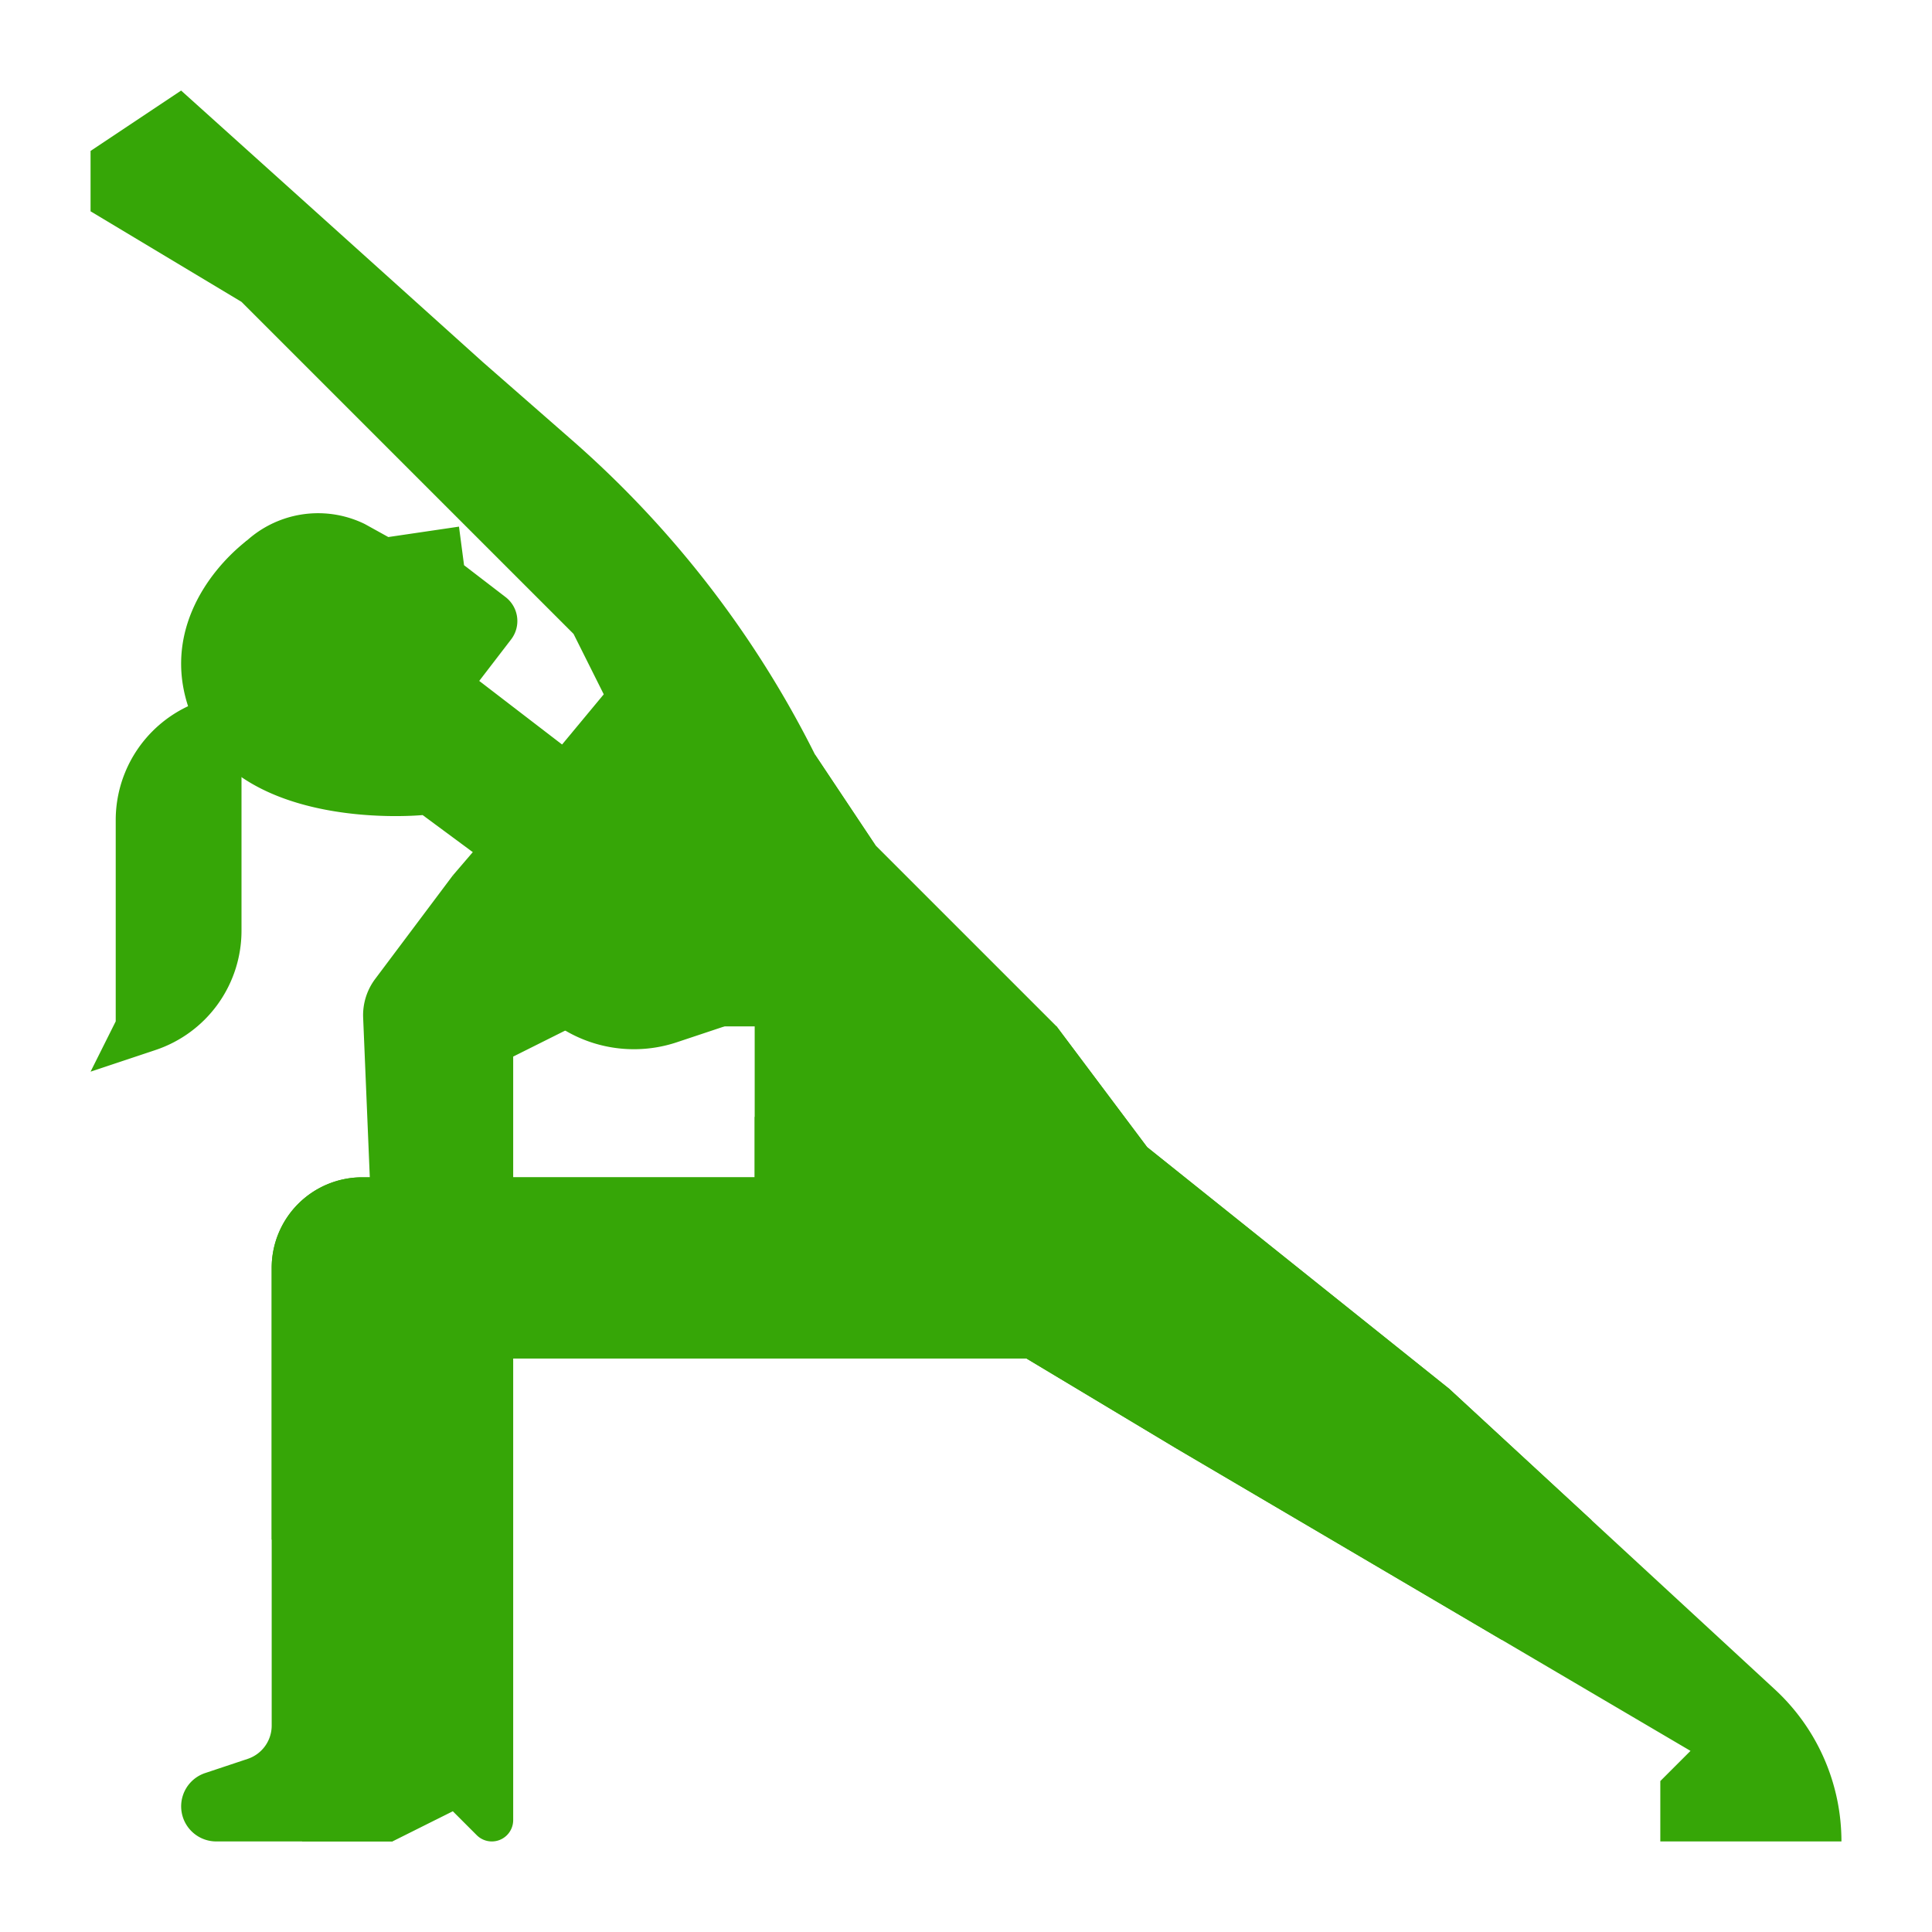
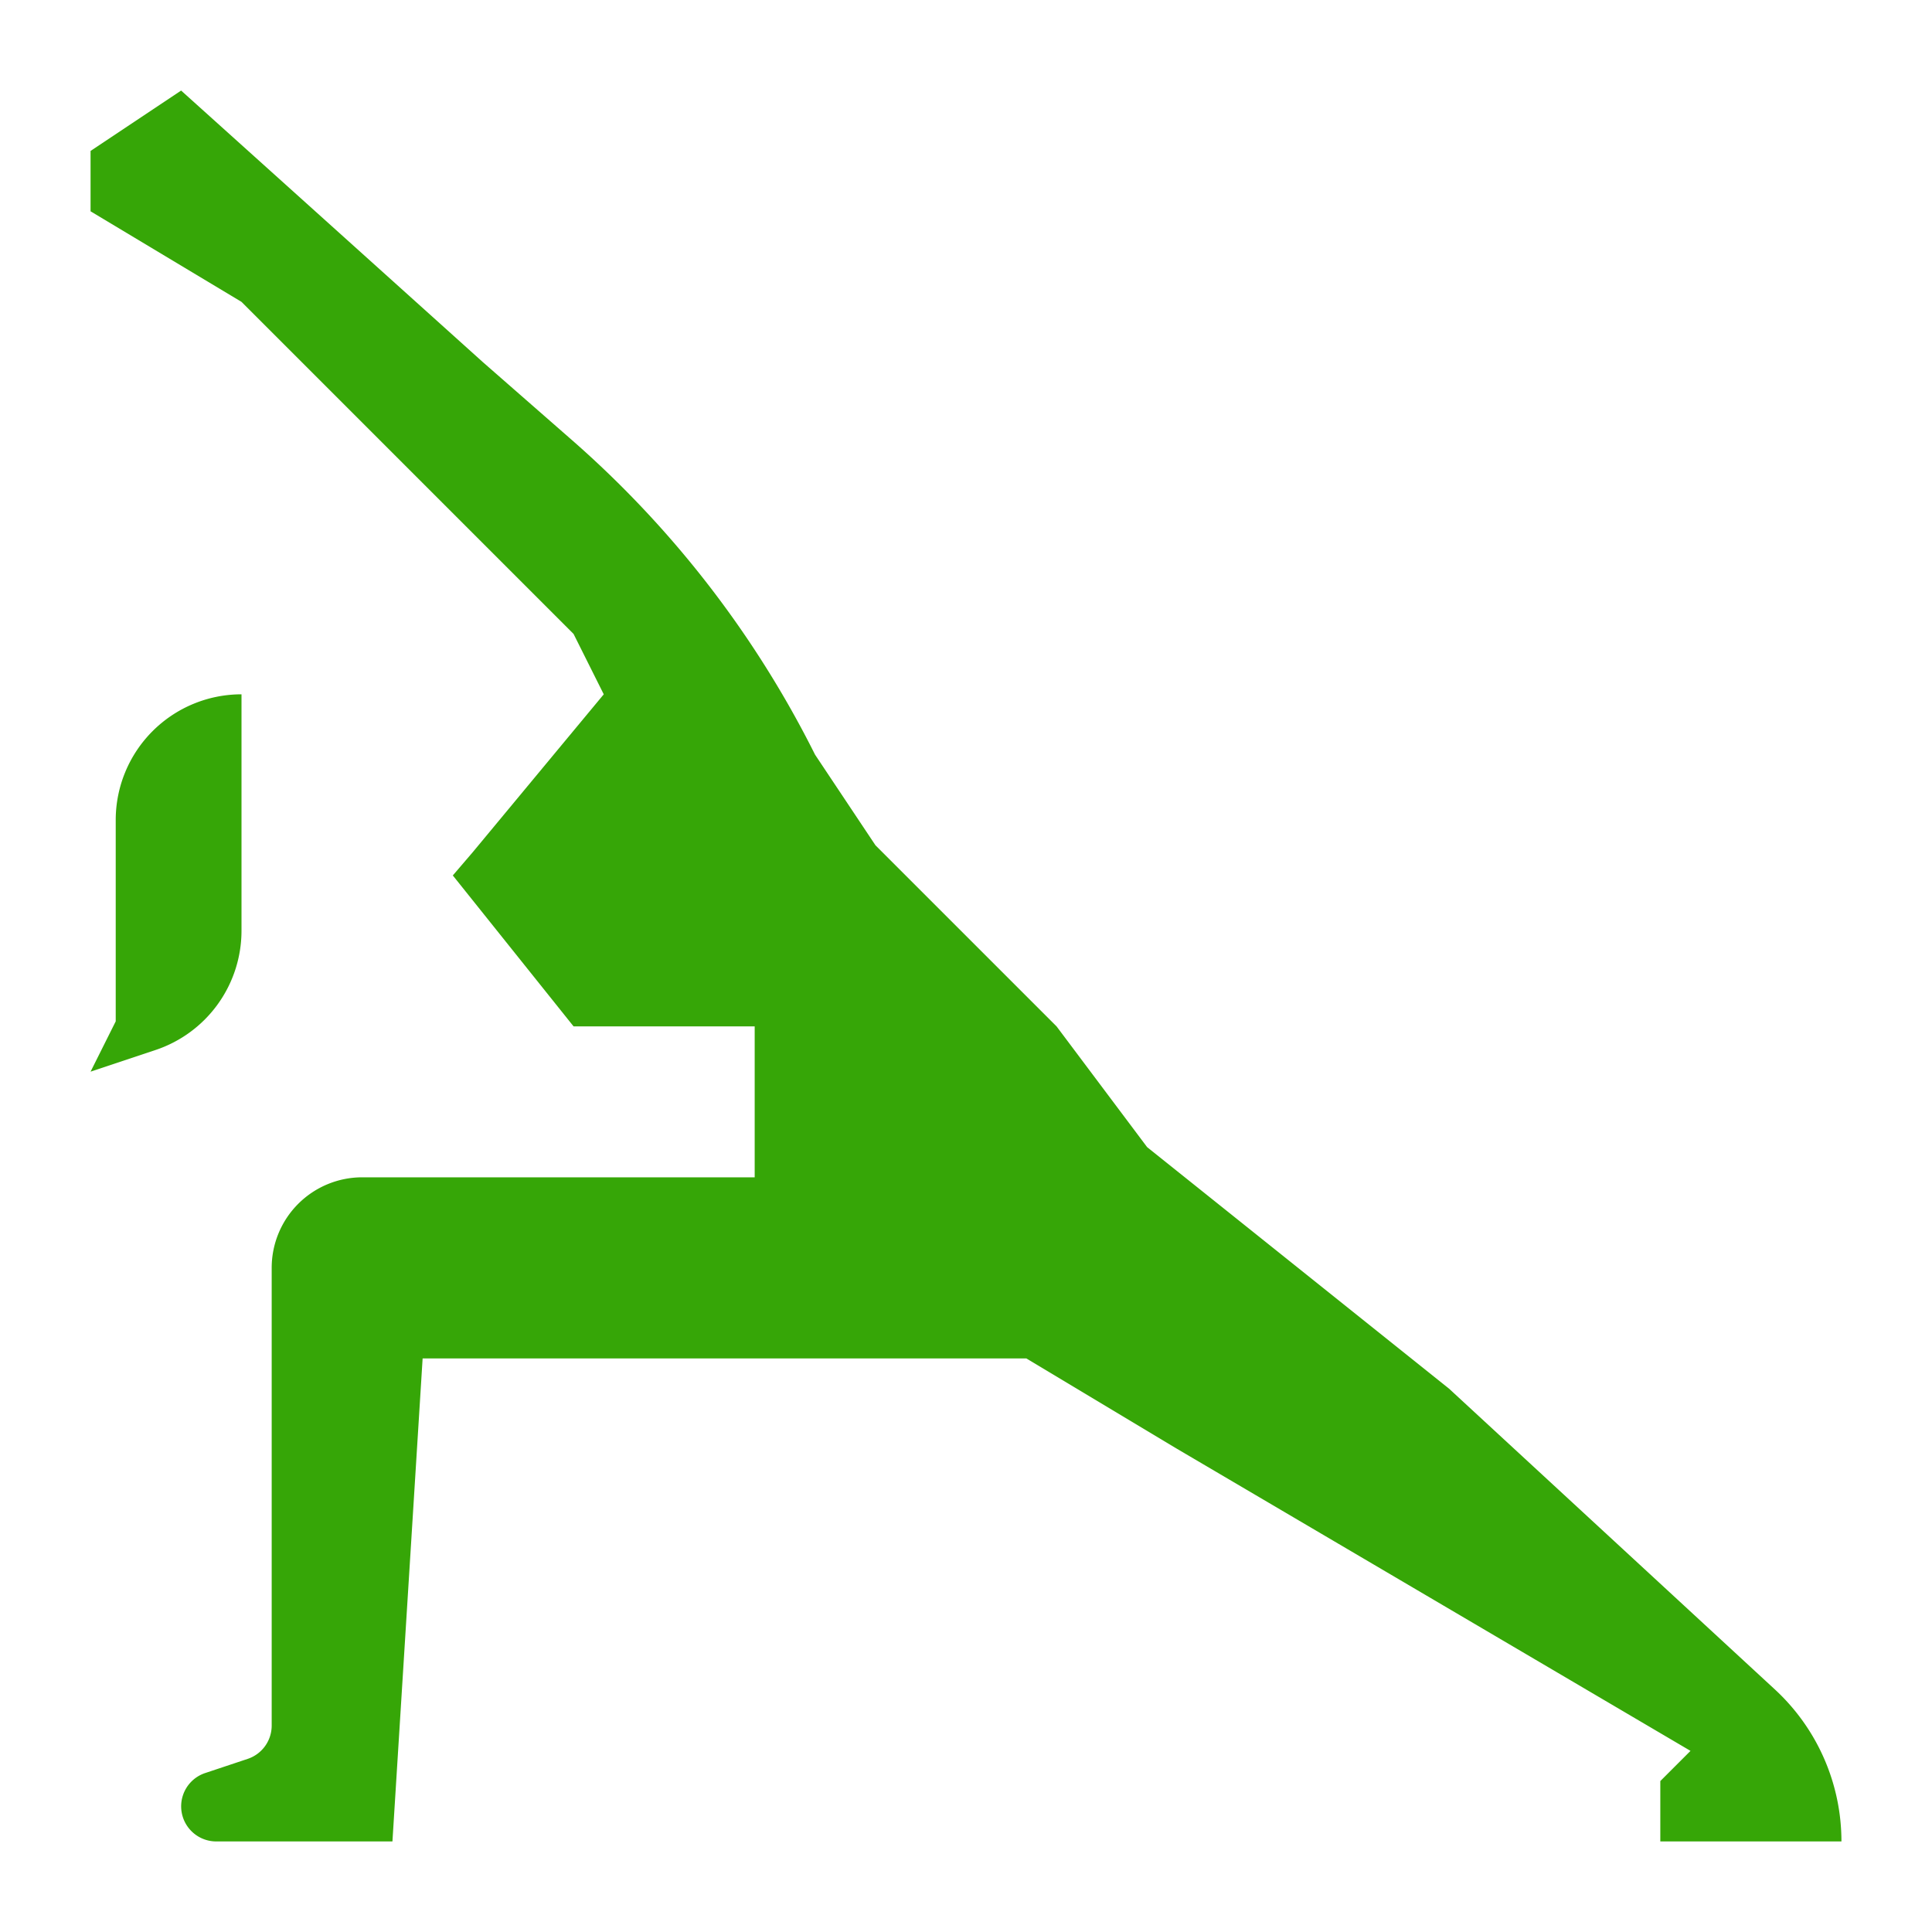
<svg xmlns="http://www.w3.org/2000/svg" version="1.1" width="512" height="512" x="0" y="0" viewBox="0 0 512 512" style="enable-background:new 0 0 512 512" xml:space="preserve" class="">
  <g>
-     <path fill="#36a607" d="M112 216a403.4 403.4 0 0 1-40.542-23.062c-13.989-6.823-19.312-27.116-12.49-41.1a28.172 28.172 0 0 1 37.687-12.975l6.254 3.46 18.727-2.759 1.342 10.222 11 8.446a8 8 0 0 1 1.473 11.218l-8.447 11 46.255 35.517-22.2 28.909z" opacity="1" data-original="#feb784" />
    <path fill="#36a607" d="M488 488h-48v-16l8-8-49.96-29.39L312 384l-40-24H112l-3.06 49.02L104 488H57.3a9.3 9.3 0 0 1-2.94-18.12l11.28-3.76A9.3 9.3 0 0 0 72 457.3V336a24 24 0 0 1 24-24h104v-40h-48l-32-40 5.29-6.17 23.67-28.53L160 184l-8-16-88-88-40-24V40l24-16 80 72 23.613 20.661A272.917 272.917 0 0 1 216 200l16 24 48 48 24 32 80 64 37.82 34.91 48.545 44.811A54.819 54.819 0 0 1 488 488z" opacity="1" data-original="#feb784" />
-     <path fill="#36a607" d="M421.82 402.91 400 432l-1.96 2.61L312 384l-40-24H112l-3.06 49.02L104 408H72v-72a24.006 24.006 0 0 1 24-24h104v-16l80-24 24 32 80 64z" opacity="1" data-original="#b53f92" class="" />
-     <path fill="#36a607" d="m120 232-20.576 27.435a16 16 0 0 0-3.186 10.265L104 456l-24 32h24l16-8 6.343 6.343a5.657 5.657 0 0 0 4 1.657 5.657 5.657 0 0 0 5.657-5.657V280l16-8z" opacity="1" data-original="#fec093" class="" />
    <path fill="#36a607" d="M30.667 217.333v53.334L24 284l17.208-5.736A33.333 33.333 0 0 0 64 246.641V184a33.333 33.333 0 0 0-33.333 33.333z" opacity="1" data-original="#6e3c26" class="" />
-     <path fill="#36a607" d="m97.156 191.049-8.163 2.812a9.891 9.891 0 0 1-9.151-17.269l1.933-1.448-16.346-31.9c-10.621 8.315-23.457 25.863-14.3 47.32C64.01 220.772 112 216 112 216z" opacity="1" data-original="#6e3c26" class="" />
-     <path fill="#36a607" d="m192 272 40-48-16-24s-32 8-56-16c0 0 16 32 0 48s-40 0-40 0l17.154 28.589a35.968 35.968 0 0 0 19.47 15.619 35.974 35.974 0 0 0 22.75 0z" opacity="1" data-original="#c378cb" class="" />
  </g>
</svg>